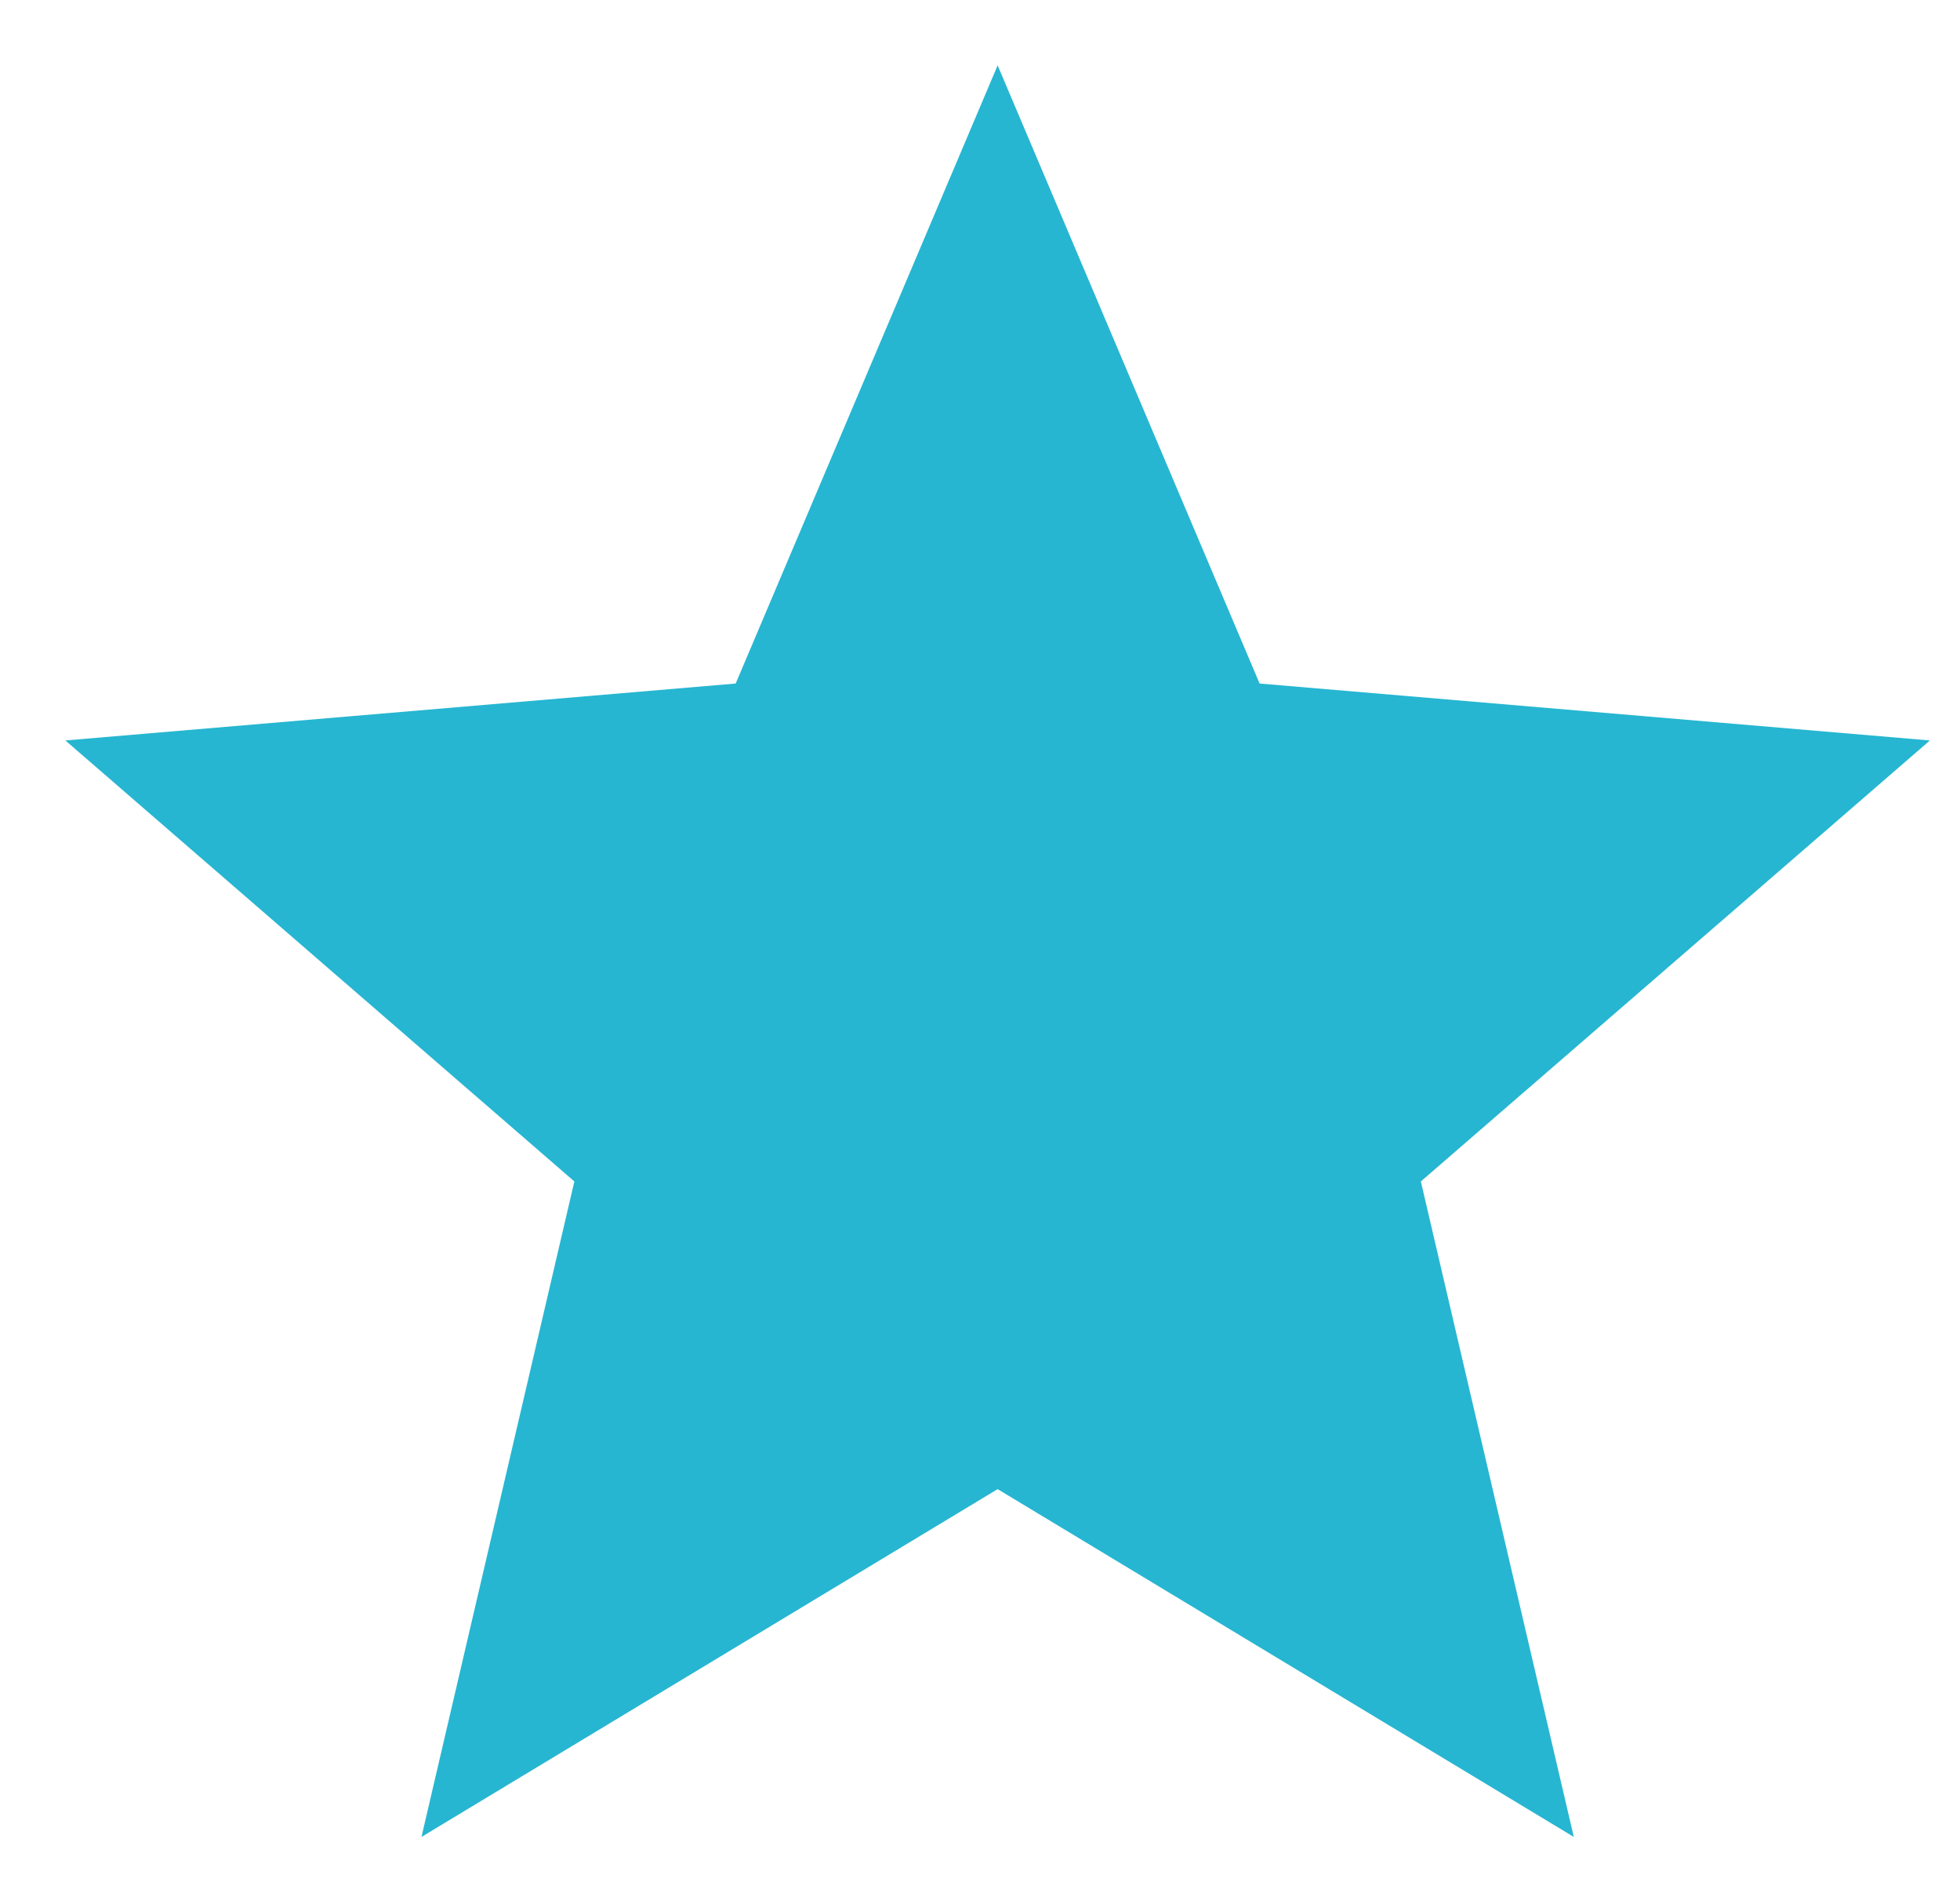
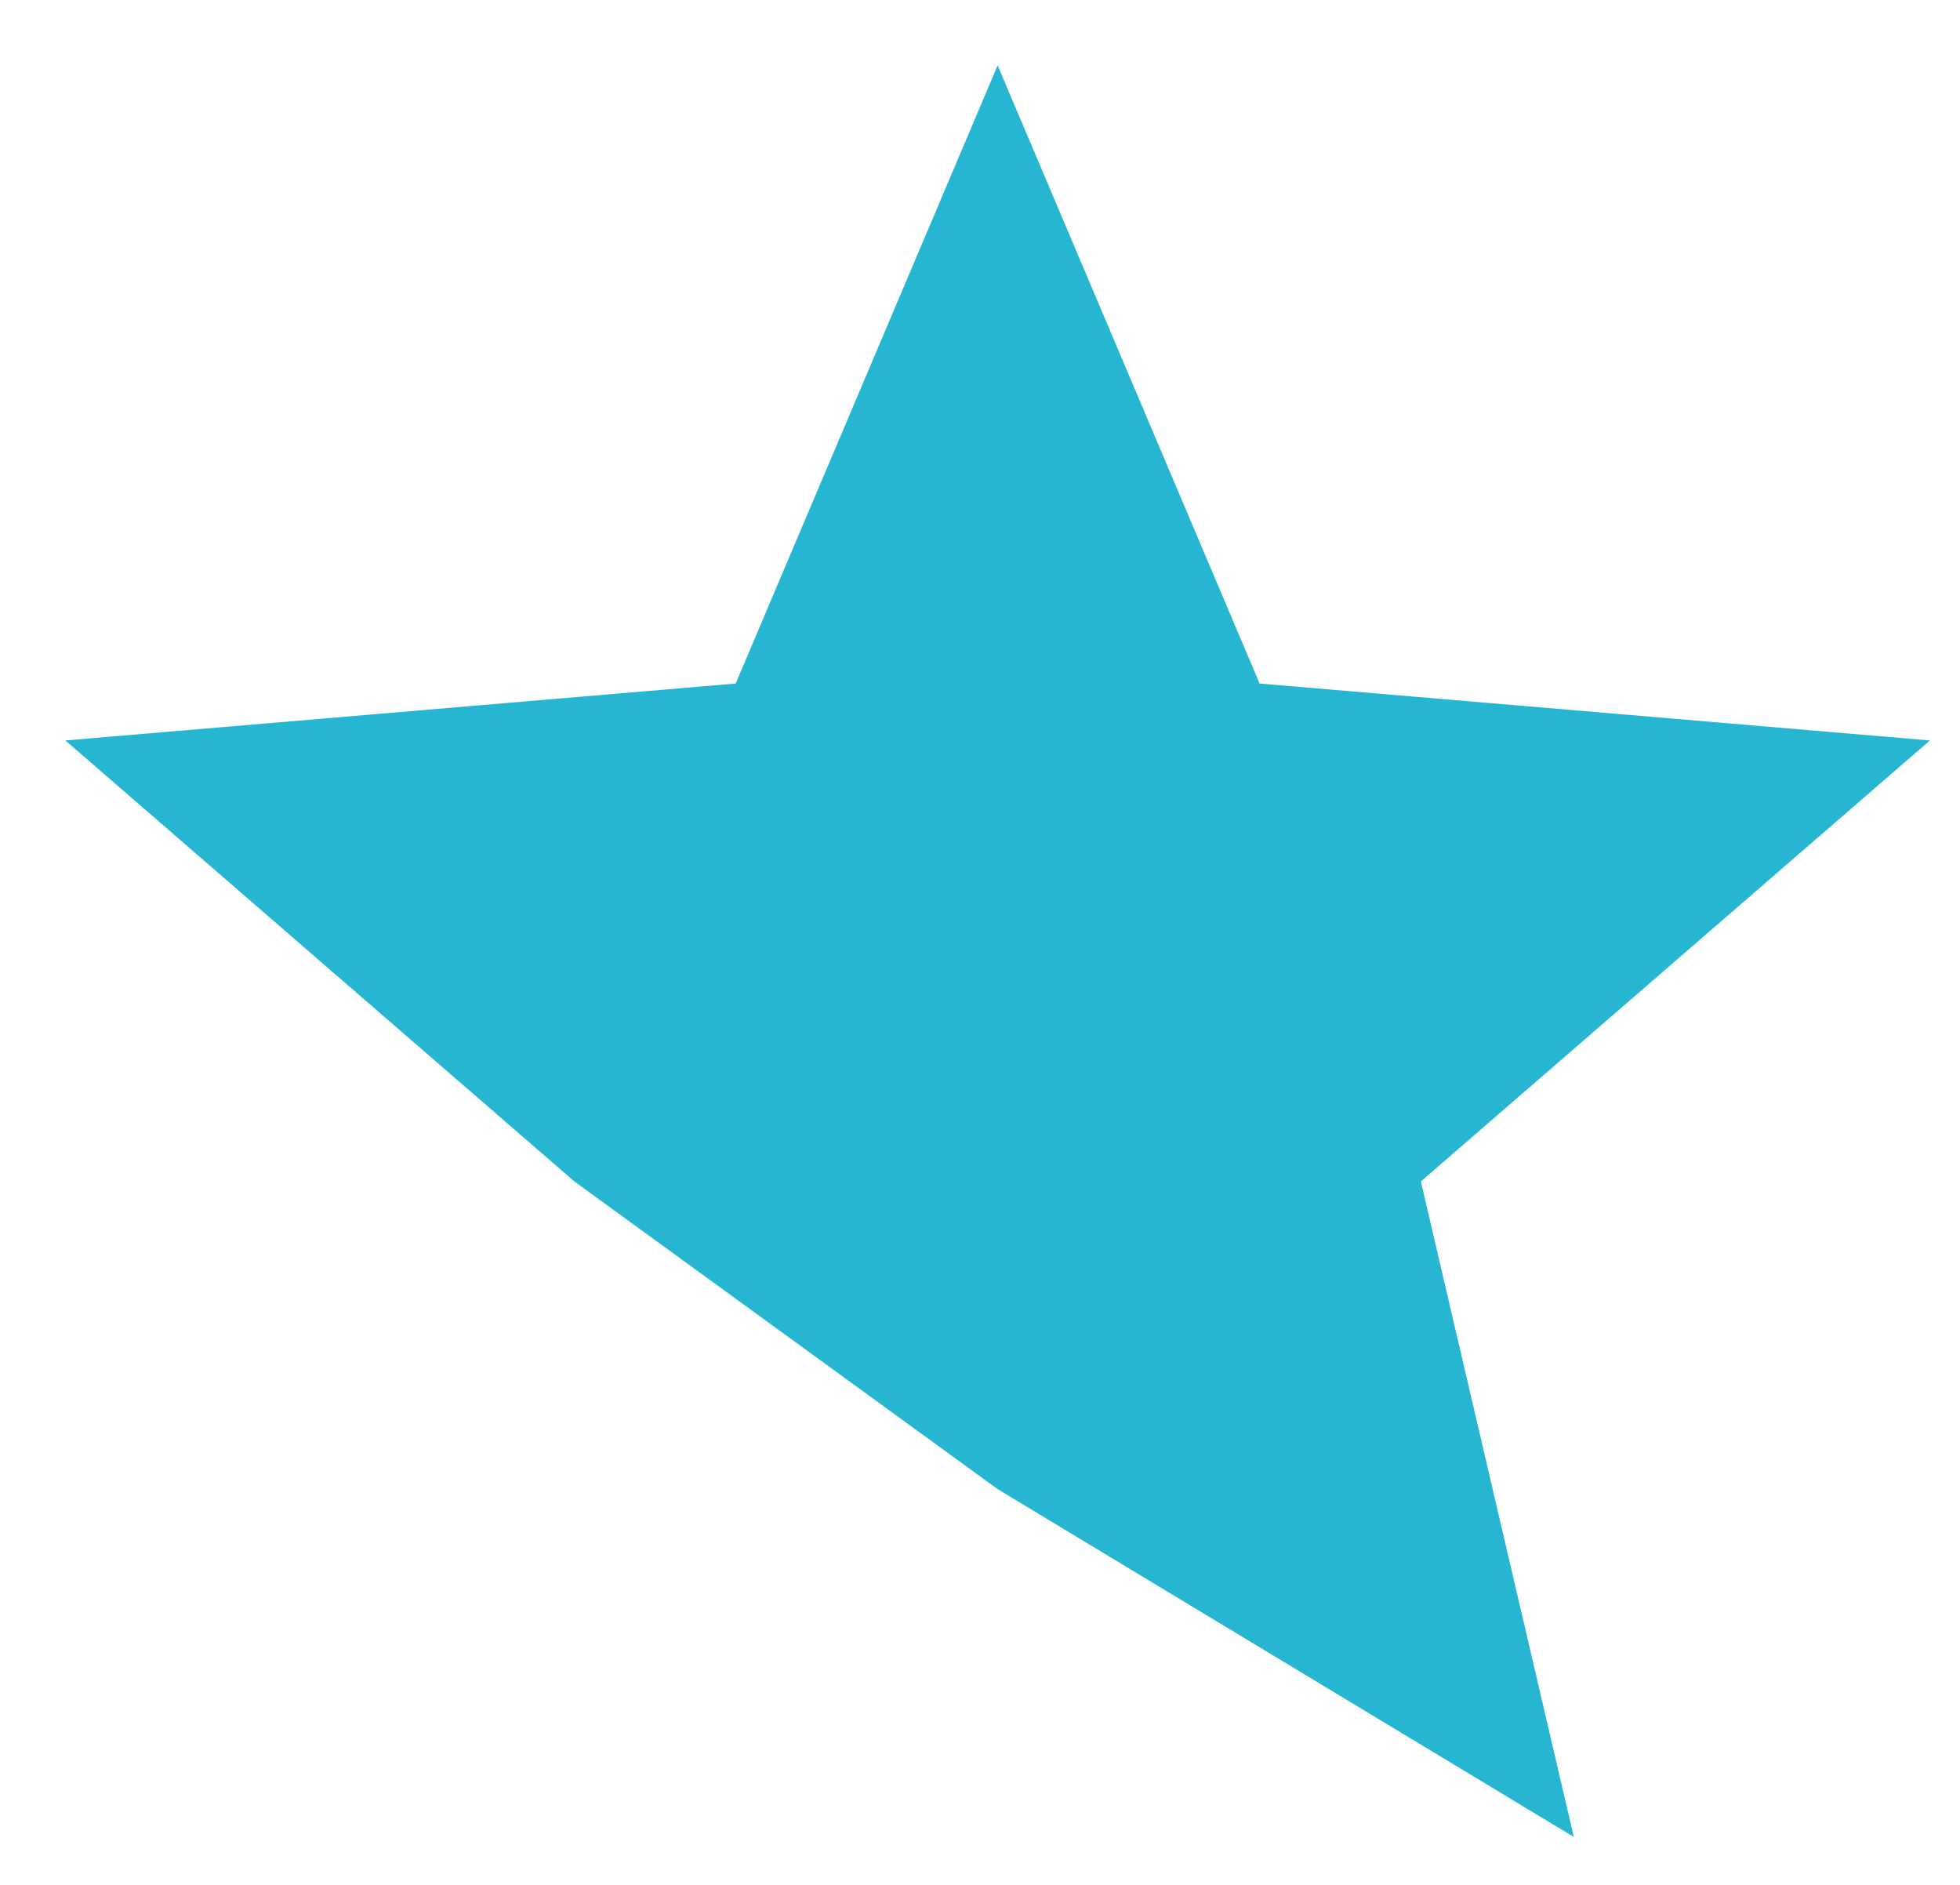
<svg xmlns="http://www.w3.org/2000/svg" width="26" height="25" viewBox="0 0 26 25" fill="none">
-   <path d="M13.234 19.751L20.877 24.364L18.848 15.67L25.601 9.821L16.709 9.066L13.234 0.867L9.759 9.066L0.867 9.821L7.619 15.67L5.591 24.364L13.234 19.751Z" fill="#26B6D1" />
+   <path d="M13.234 19.751L20.877 24.364L18.848 15.67L25.601 9.821L16.709 9.066L13.234 0.867L9.759 9.066L0.867 9.821L7.619 15.67L13.234 19.751Z" fill="#26B6D1" />
</svg>